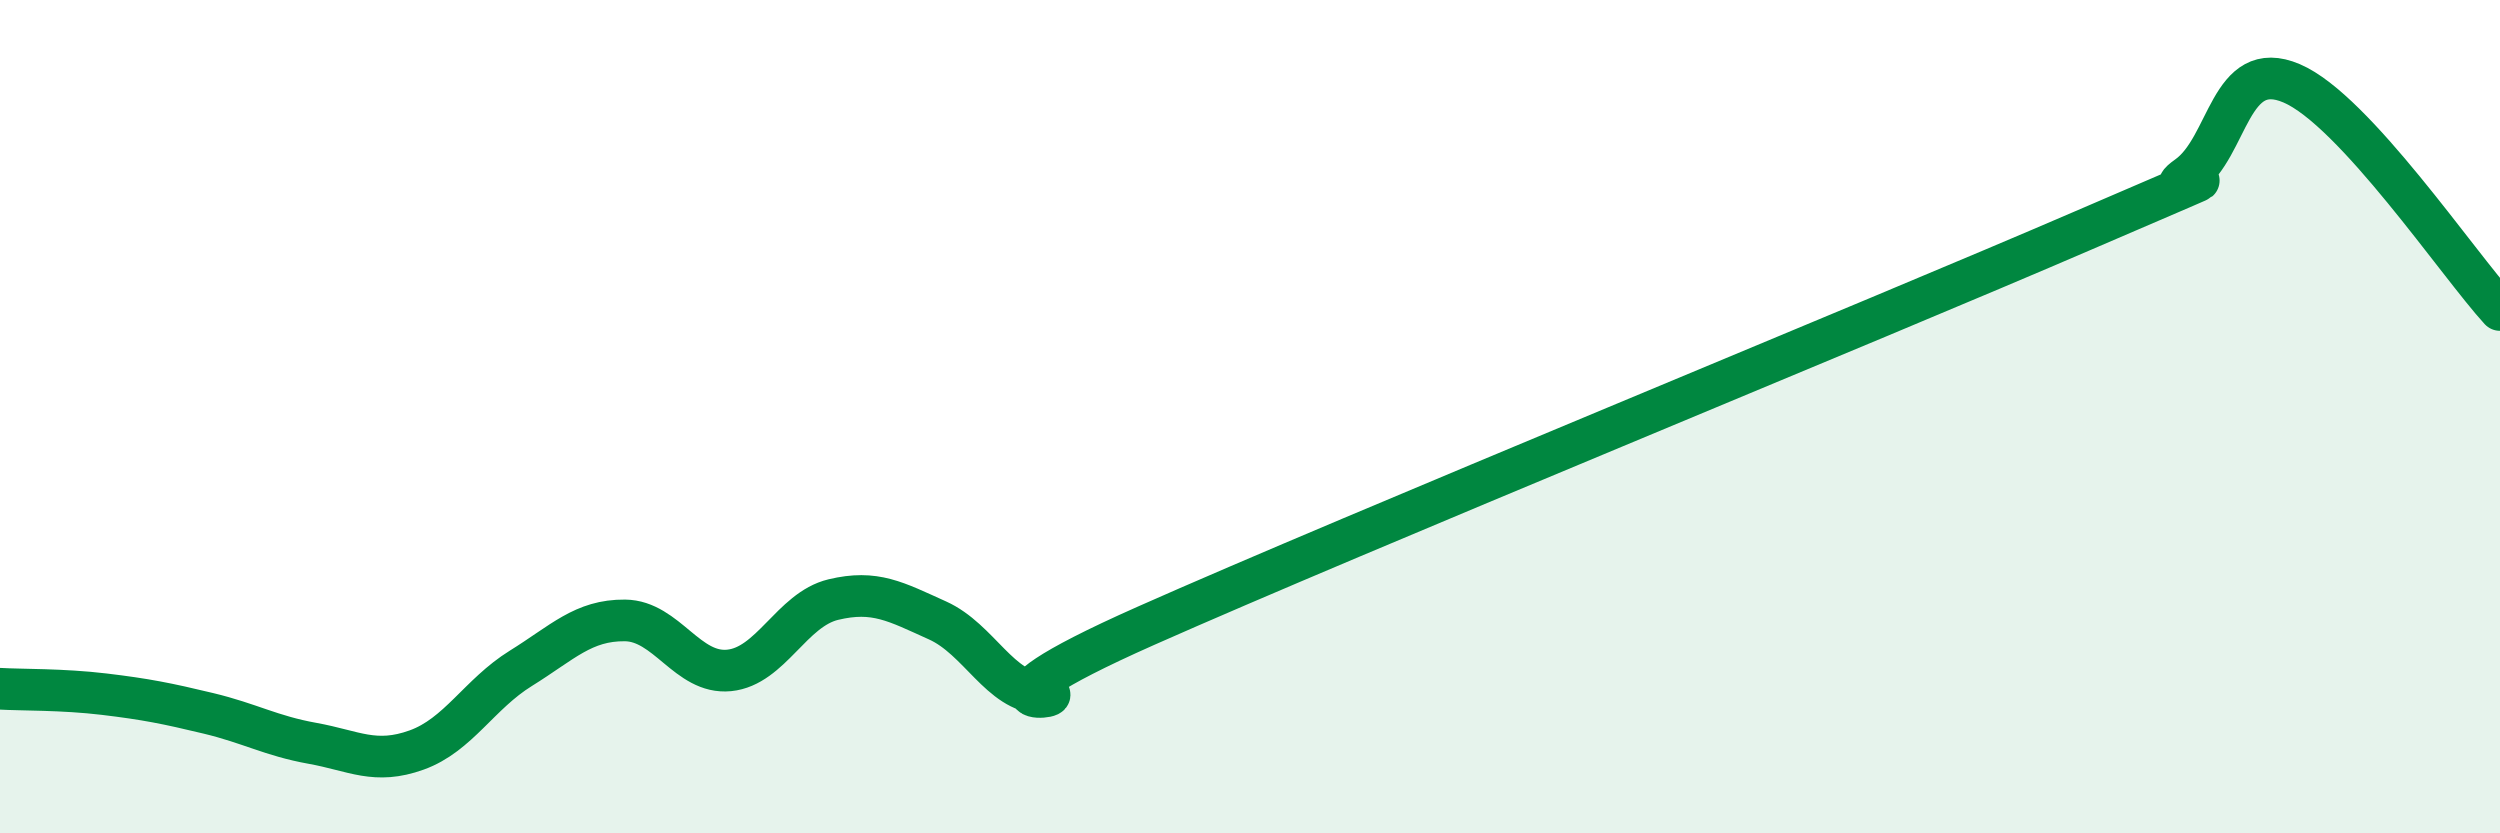
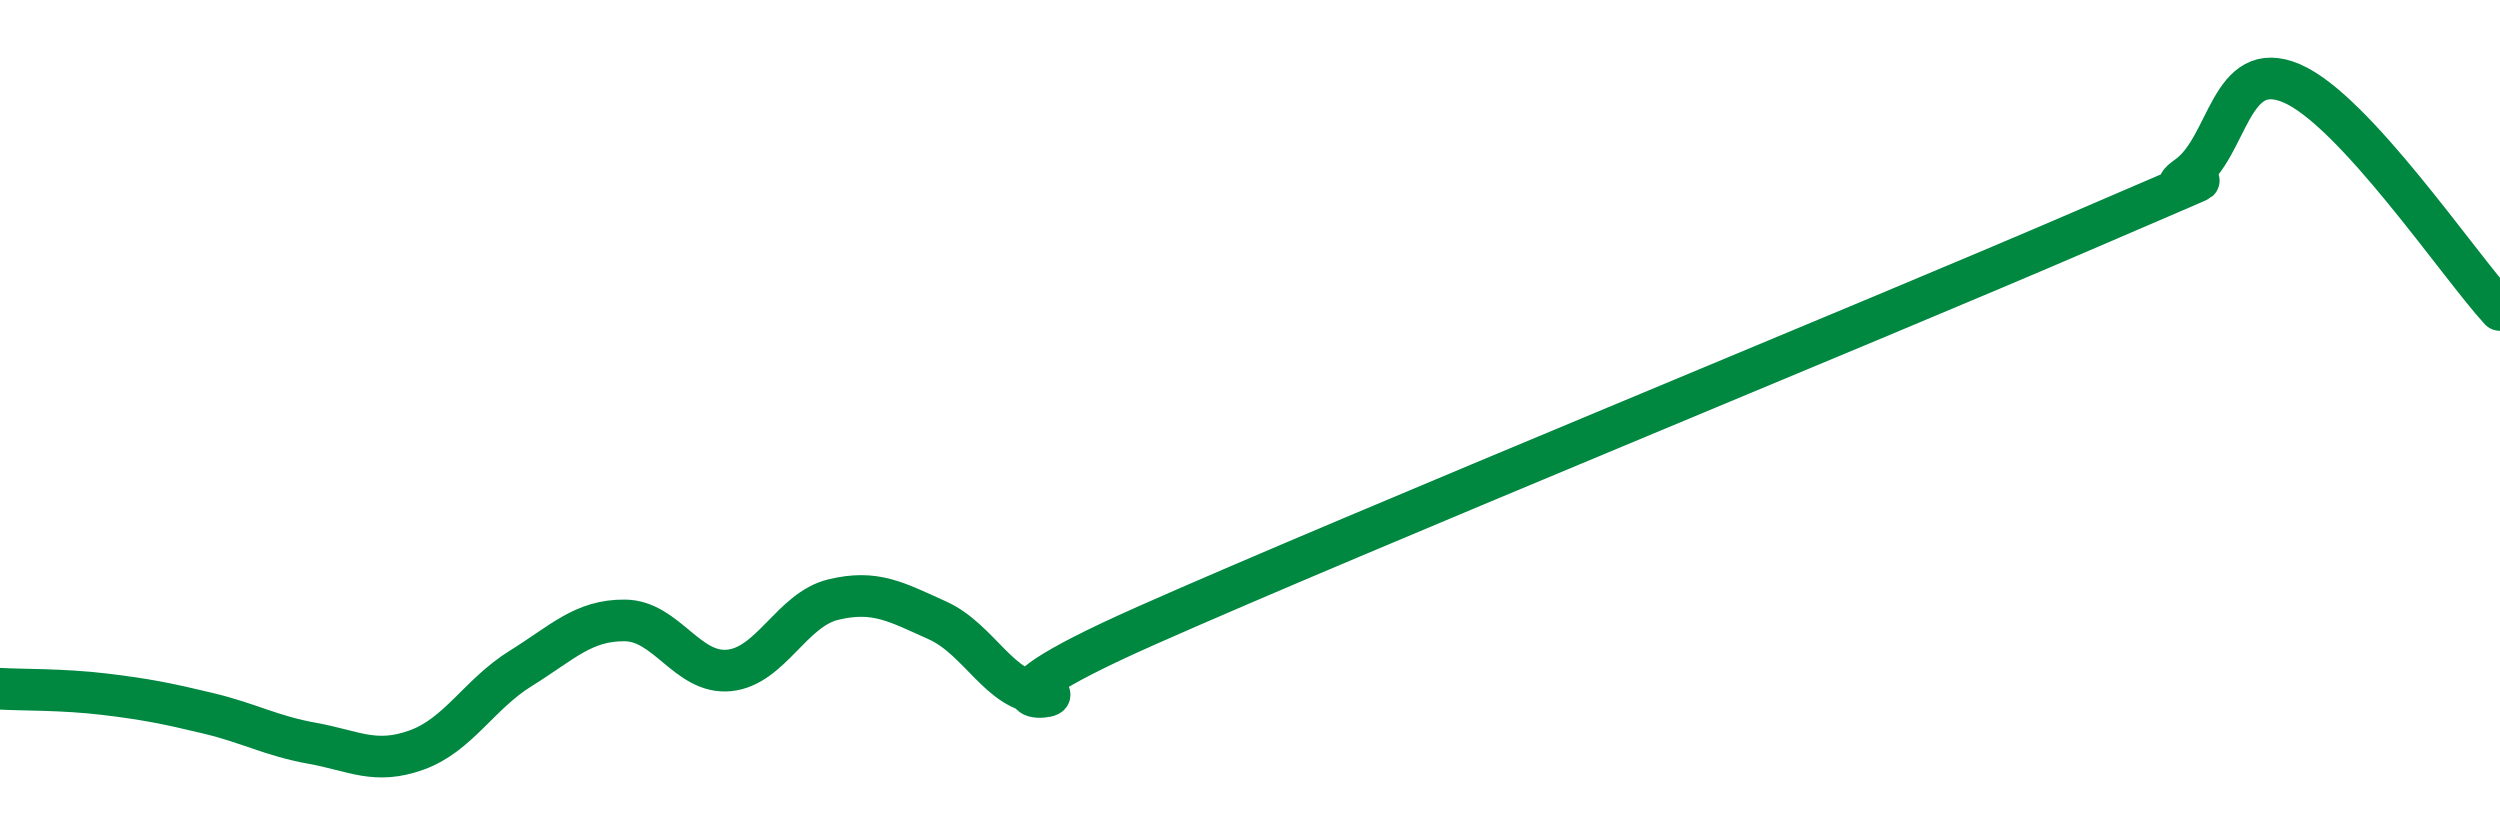
<svg xmlns="http://www.w3.org/2000/svg" width="60" height="20" viewBox="0 0 60 20">
-   <path d="M 0,16.53 C 0.5,16.56 1.5,16.54 2.5,16.66 C 3.5,16.78 4,16.88 5,17.12 C 6,17.36 6.5,17.66 7.5,17.84 C 8.5,18.02 9,18.36 10,18 C 11,17.64 11.5,16.66 12.5,16.04 C 13.5,15.42 14,14.88 15,14.89 C 16,14.9 16.5,16.19 17.5,16.09 C 18.5,15.99 19,14.63 20,14.39 C 21,14.15 21.5,14.44 22.5,14.89 C 23.5,15.34 24,16.61 25,16.64 C 26,16.67 22.5,17.24 27.5,15.02 C 32.5,12.8 45,7.69 50,5.53 C 55,3.37 51.5,4.94 52.5,4.23 C 53.5,3.52 53.5,1.36 55,2 C 56.5,2.64 59,6.35 60,7.44L60 20L0 20Z" fill="#008740" opacity="0.1" stroke-linecap="round" stroke-linejoin="round" />
  <path d="M 0,16.53 C 0.5,16.56 1.5,16.54 2.5,16.66 C 3.5,16.78 4,16.88 5,17.12 C 6,17.36 6.5,17.66 7.5,17.84 C 8.5,18.02 9,18.36 10,18 C 11,17.64 11.5,16.66 12.5,16.04 C 13.5,15.42 14,14.88 15,14.89 C 16,14.9 16.5,16.19 17.5,16.09 C 18.5,15.99 19,14.63 20,14.39 C 21,14.15 21.5,14.44 22.5,14.89 C 23.5,15.34 24,16.61 25,16.64 C 26,16.67 22.5,17.24 27.5,15.02 C 32.5,12.8 45,7.69 50,5.53 C 55,3.37 51.5,4.94 52.5,4.23 C 53.5,3.52 53.5,1.36 55,2 C 56.5,2.64 59,6.35 60,7.44" stroke="#008740" stroke-width="1" fill="none" stroke-linecap="round" stroke-linejoin="round" />
</svg>